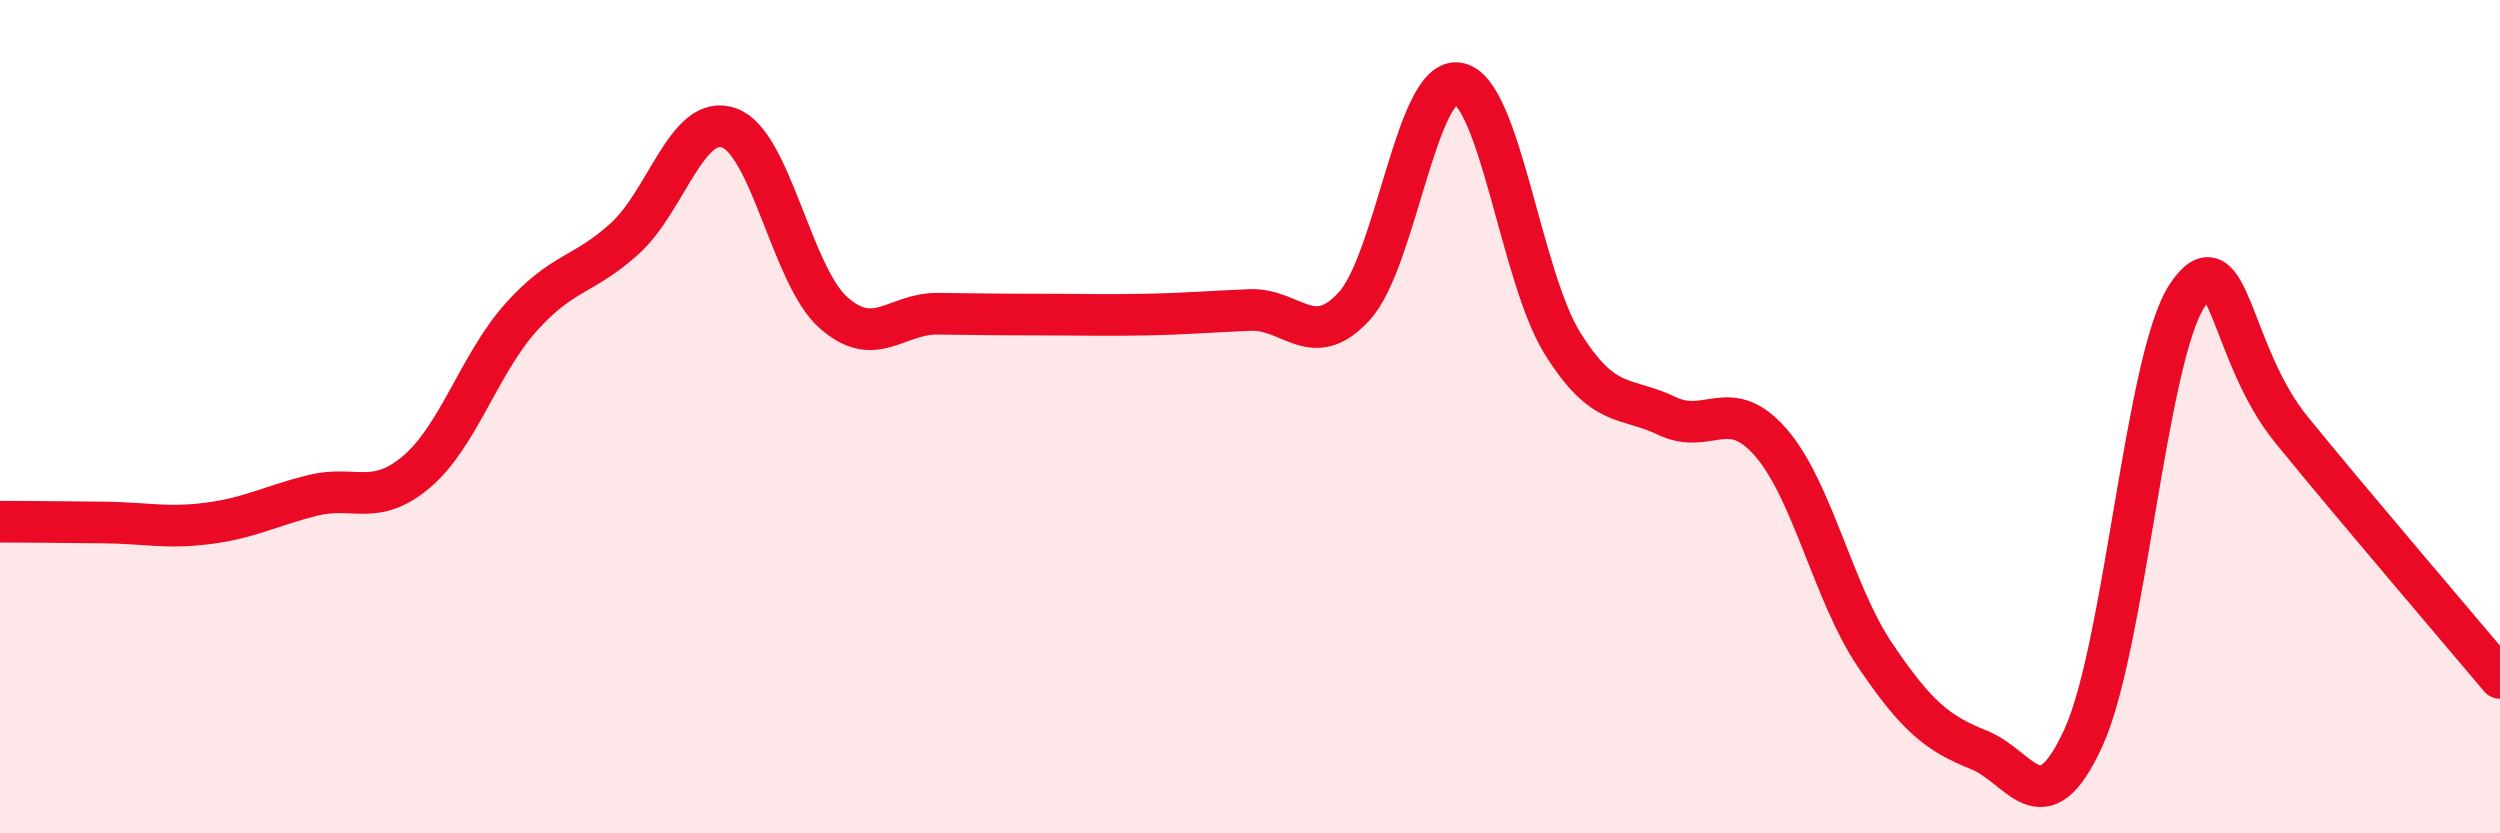
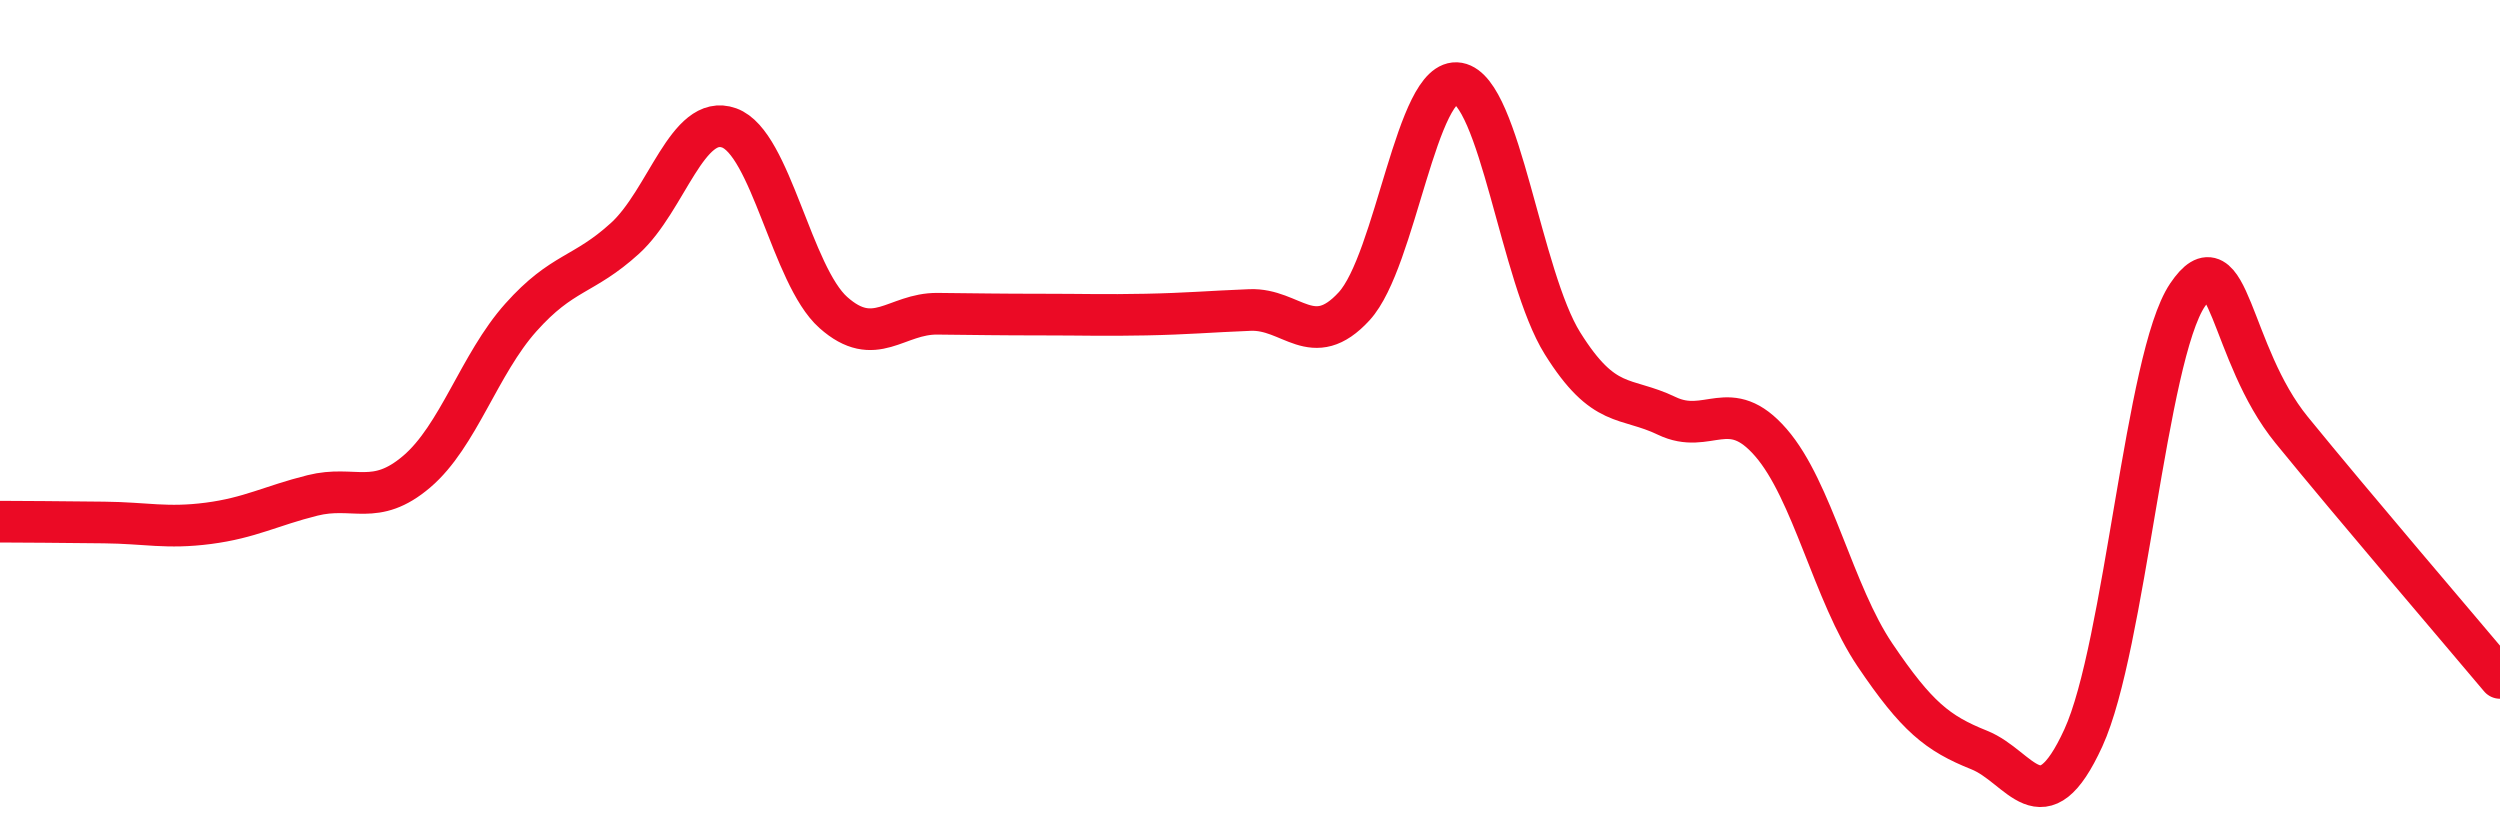
<svg xmlns="http://www.w3.org/2000/svg" width="60" height="20" viewBox="0 0 60 20">
-   <path d="M 0,12.52 C 0.5,12.52 1.5,12.53 2.5,12.54 C 3.5,12.55 4,12.69 5,12.56 C 6,12.43 6.5,12.14 7.5,11.89 C 8.5,11.64 9,12.17 10,11.32 C 11,10.47 11.5,8.74 12.5,7.62 C 13.5,6.5 14,6.63 15,5.72 C 16,4.81 16.5,2.71 17.5,3.07 C 18.5,3.43 19,6.61 20,7.5 C 21,8.39 21.5,7.52 22.5,7.53 C 23.5,7.54 24,7.55 25,7.55 C 26,7.55 26.5,7.57 27.5,7.55 C 28.5,7.53 29,7.48 30,7.44 C 31,7.4 31.5,8.44 32.5,7.35 C 33.5,6.26 34,1.82 35,2 C 36,2.18 36.5,6.64 37.5,8.24 C 38.5,9.84 39,9.5 40,9.98 C 41,10.46 41.5,9.47 42.5,10.62 C 43.5,11.77 44,14.24 45,15.72 C 46,17.2 46.5,17.6 47.5,18 C 48.5,18.4 49,19.89 50,17.71 C 51,15.53 51.5,8.56 52.5,7.08 C 53.5,5.6 53.5,8.48 55,10.32 C 56.5,12.16 59,15.08 60,16.27L60 20L0 20Z" fill="#EB0A25" opacity="0.1" stroke-linecap="round" stroke-linejoin="round" />
  <path d="M 0,12.52 C 0.5,12.52 1.5,12.53 2.5,12.54 C 3.5,12.55 4,12.69 5,12.56 C 6,12.43 6.5,12.14 7.5,11.89 C 8.5,11.64 9,12.17 10,11.32 C 11,10.47 11.5,8.74 12.5,7.62 C 13.5,6.5 14,6.63 15,5.72 C 16,4.81 16.5,2.71 17.5,3.07 C 18.5,3.43 19,6.61 20,7.5 C 21,8.39 21.5,7.52 22.5,7.53 C 23.5,7.54 24,7.55 25,7.55 C 26,7.55 26.5,7.57 27.5,7.55 C 28.5,7.53 29,7.48 30,7.44 C 31,7.4 31.5,8.44 32.5,7.35 C 33.5,6.26 34,1.82 35,2 C 36,2.18 36.5,6.64 37.5,8.24 C 38.5,9.84 39,9.5 40,9.98 C 41,10.46 41.5,9.47 42.5,10.62 C 43.5,11.77 44,14.24 45,15.72 C 46,17.2 46.5,17.6 47.5,18 C 48.5,18.4 49,19.89 50,17.71 C 51,15.53 51.5,8.56 52.5,7.08 C 53.5,5.6 53.5,8.48 55,10.32 C 56.5,12.16 59,15.08 60,16.27" stroke="#EB0A25" stroke-width="1" fill="none" stroke-linecap="round" stroke-linejoin="round" />
</svg>